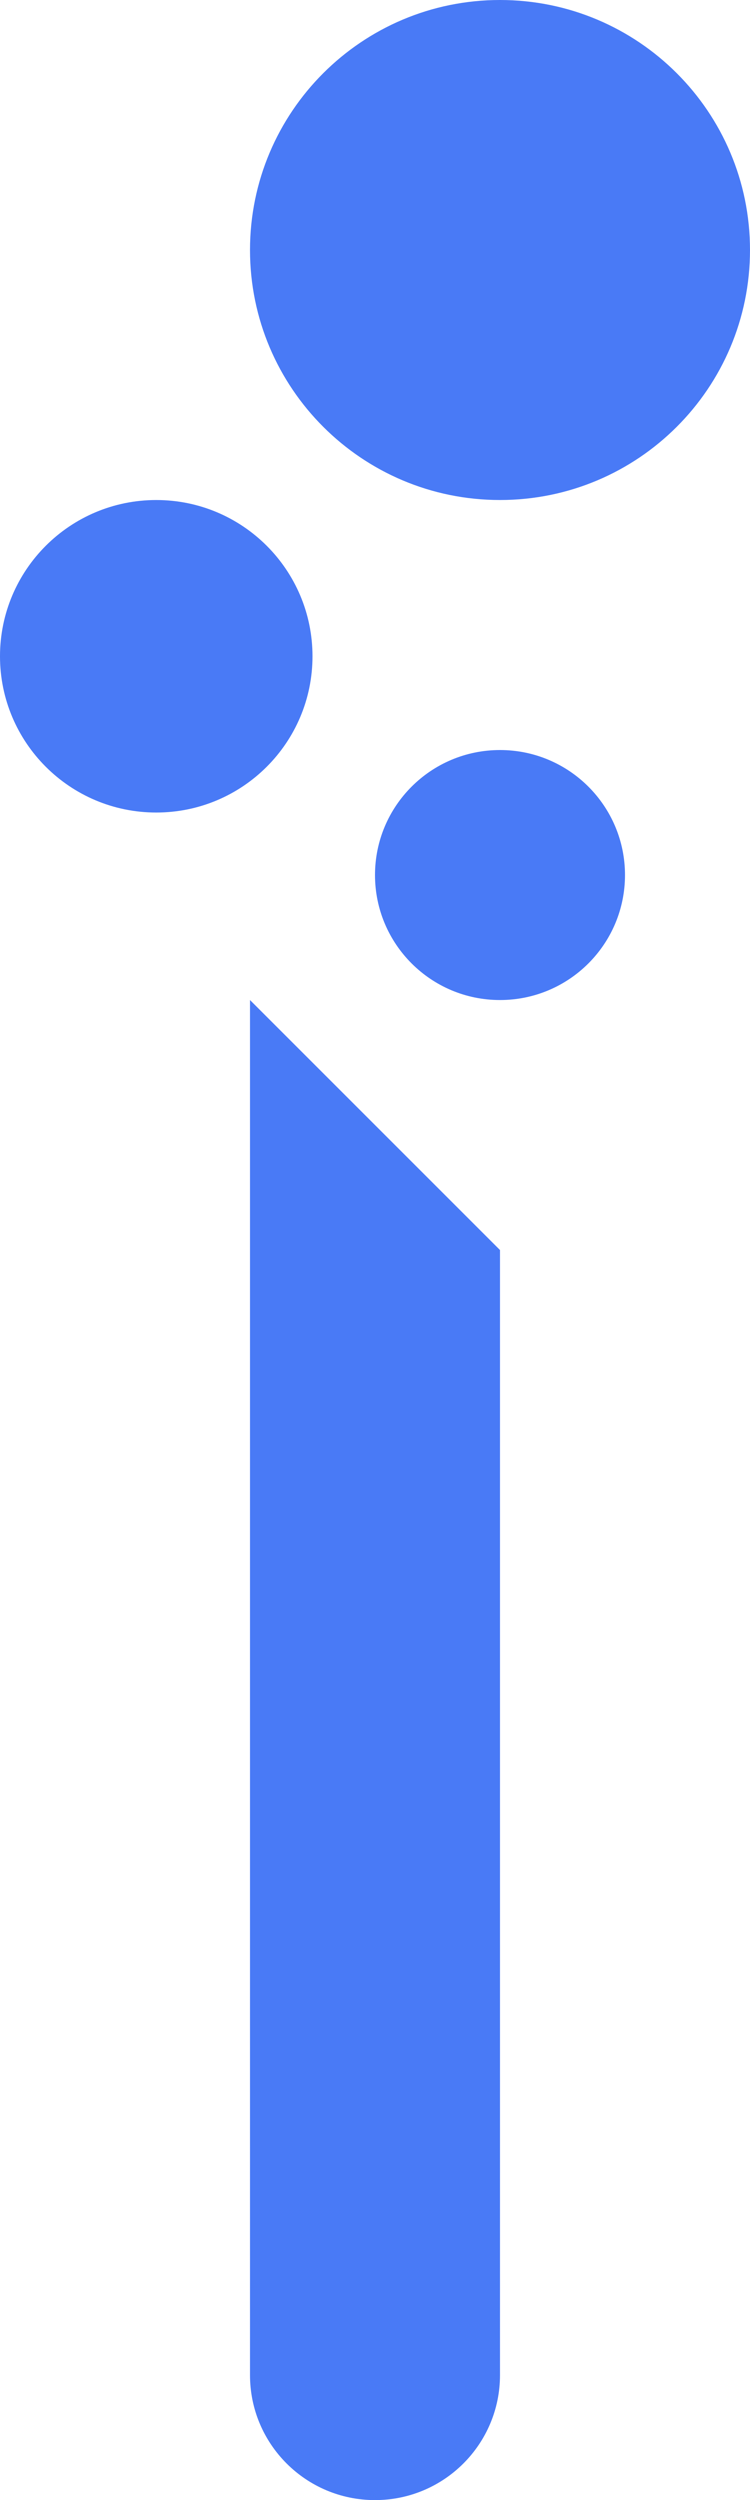
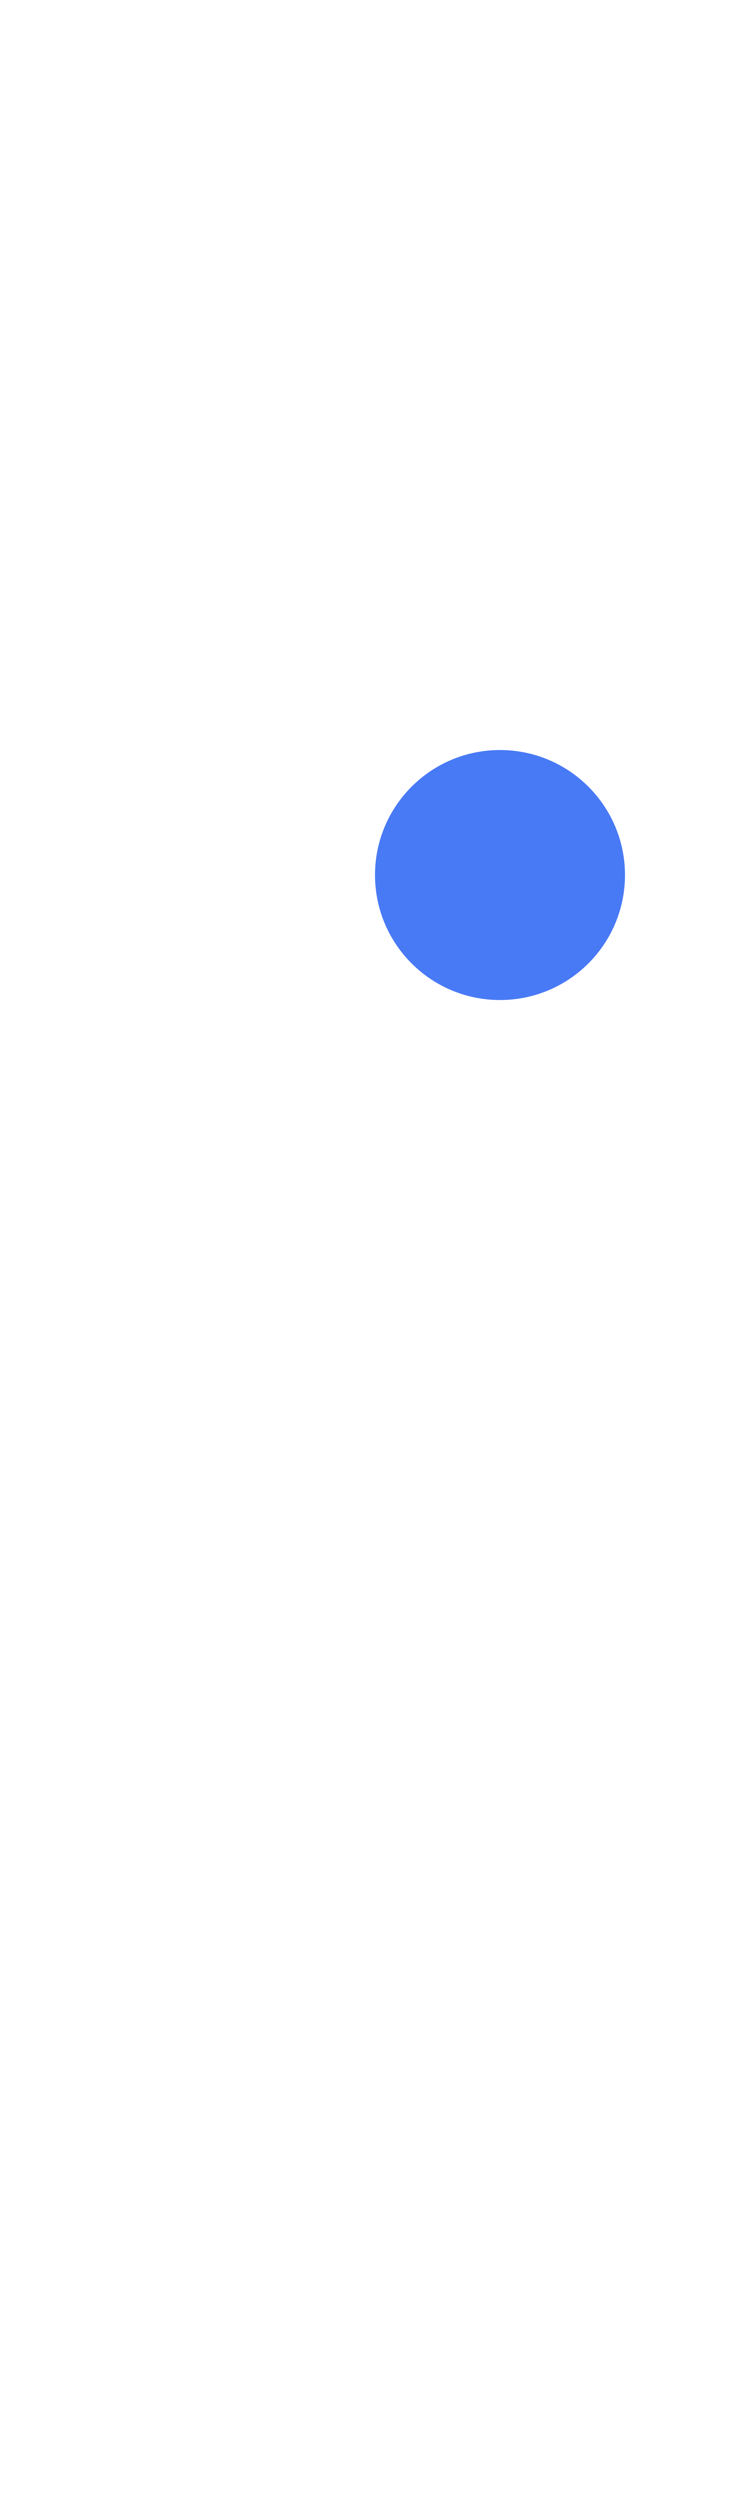
<svg xmlns="http://www.w3.org/2000/svg" width="18" height="60" viewBox="0 0 18 60" fill="none">
-   <path d="M12 57C12 58.657 10.657 60 9 60C7.343 60 6 58.657 6 57V24L12 30V57Z" fill="#497af6" />
-   <path d="M18 6C18 9.314 15.314 12 12 12C8.686 12 6 9.314 6 6C6 2.686 8.686 0 12 0C15.314 0 18 2.686 18 6Z" fill="#497af6" />
-   <path d="M7.5 15.75C7.5 17.821 5.821 19.5 3.75 19.5C1.679 19.5 0 17.821 0 15.75C0 13.679 1.679 12 3.75 12C5.821 12 7.5 13.679 7.5 15.75Z" fill="#497af6" />
  <path d="M15 21C15 22.657 13.657 24 12 24C10.343 24 9 22.657 9 21C9 19.343 10.343 18 12 18C13.657 18 15 19.343 15 21Z" fill="#497af6" />
</svg>